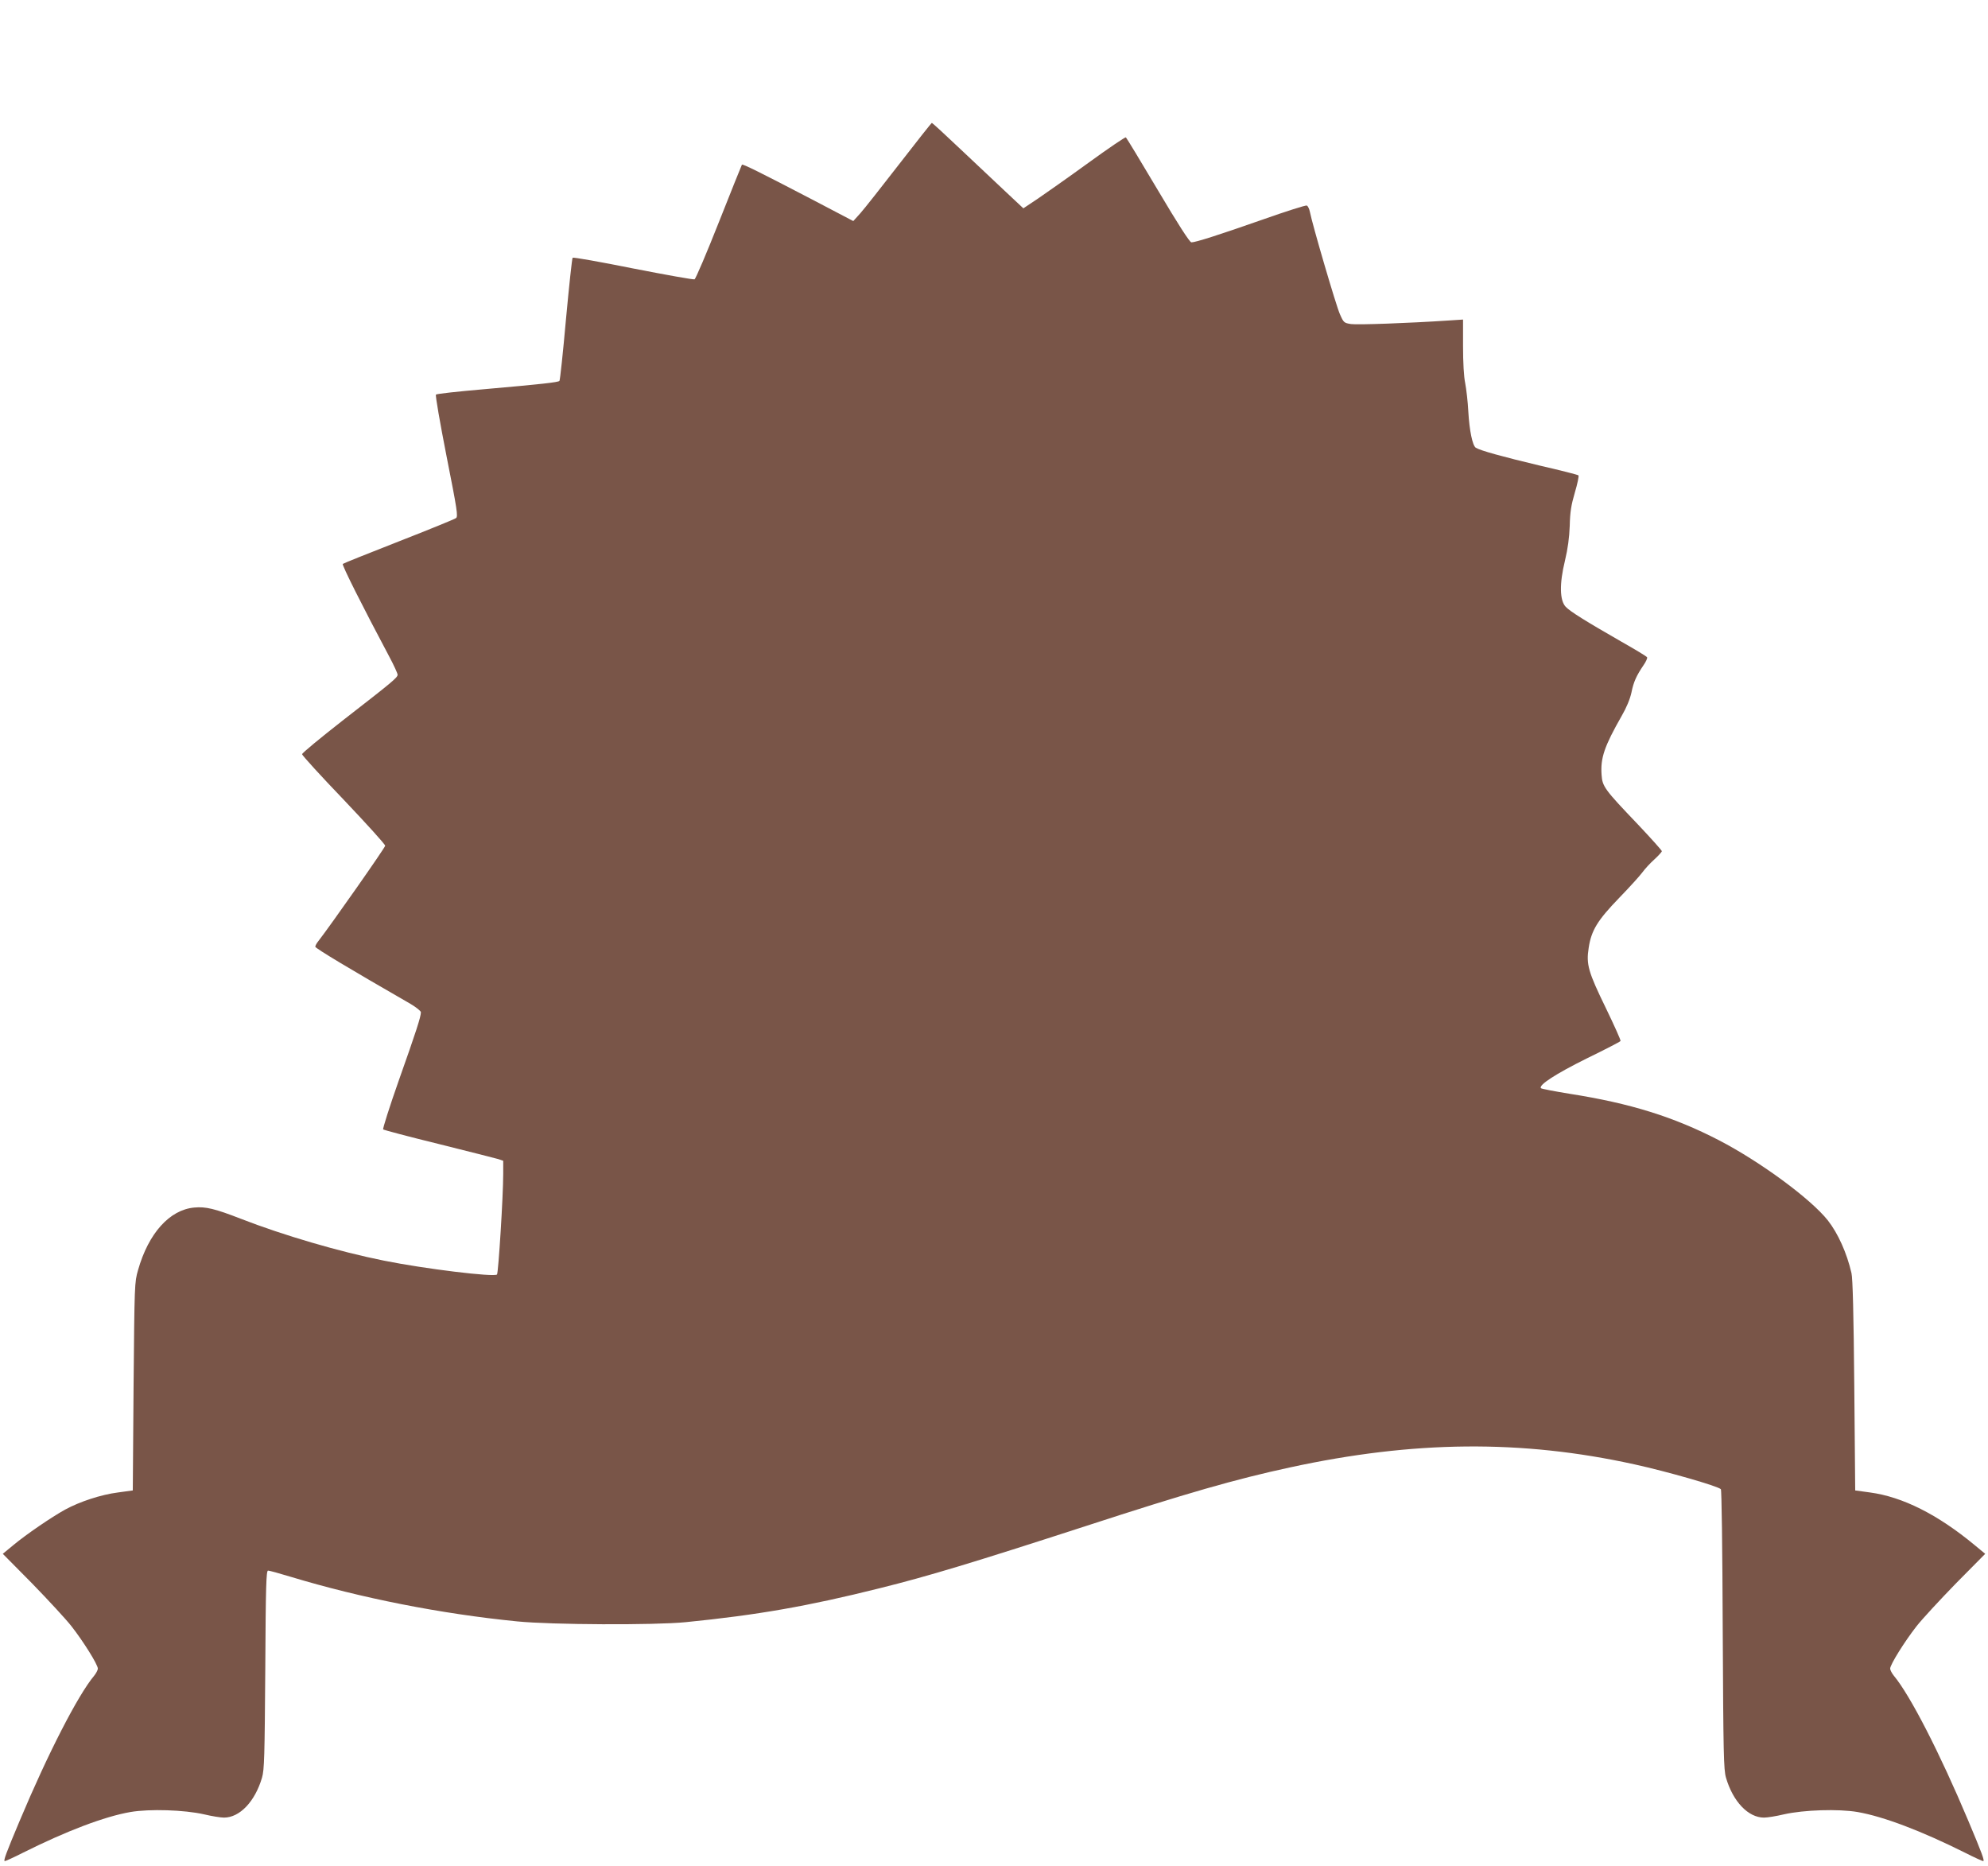
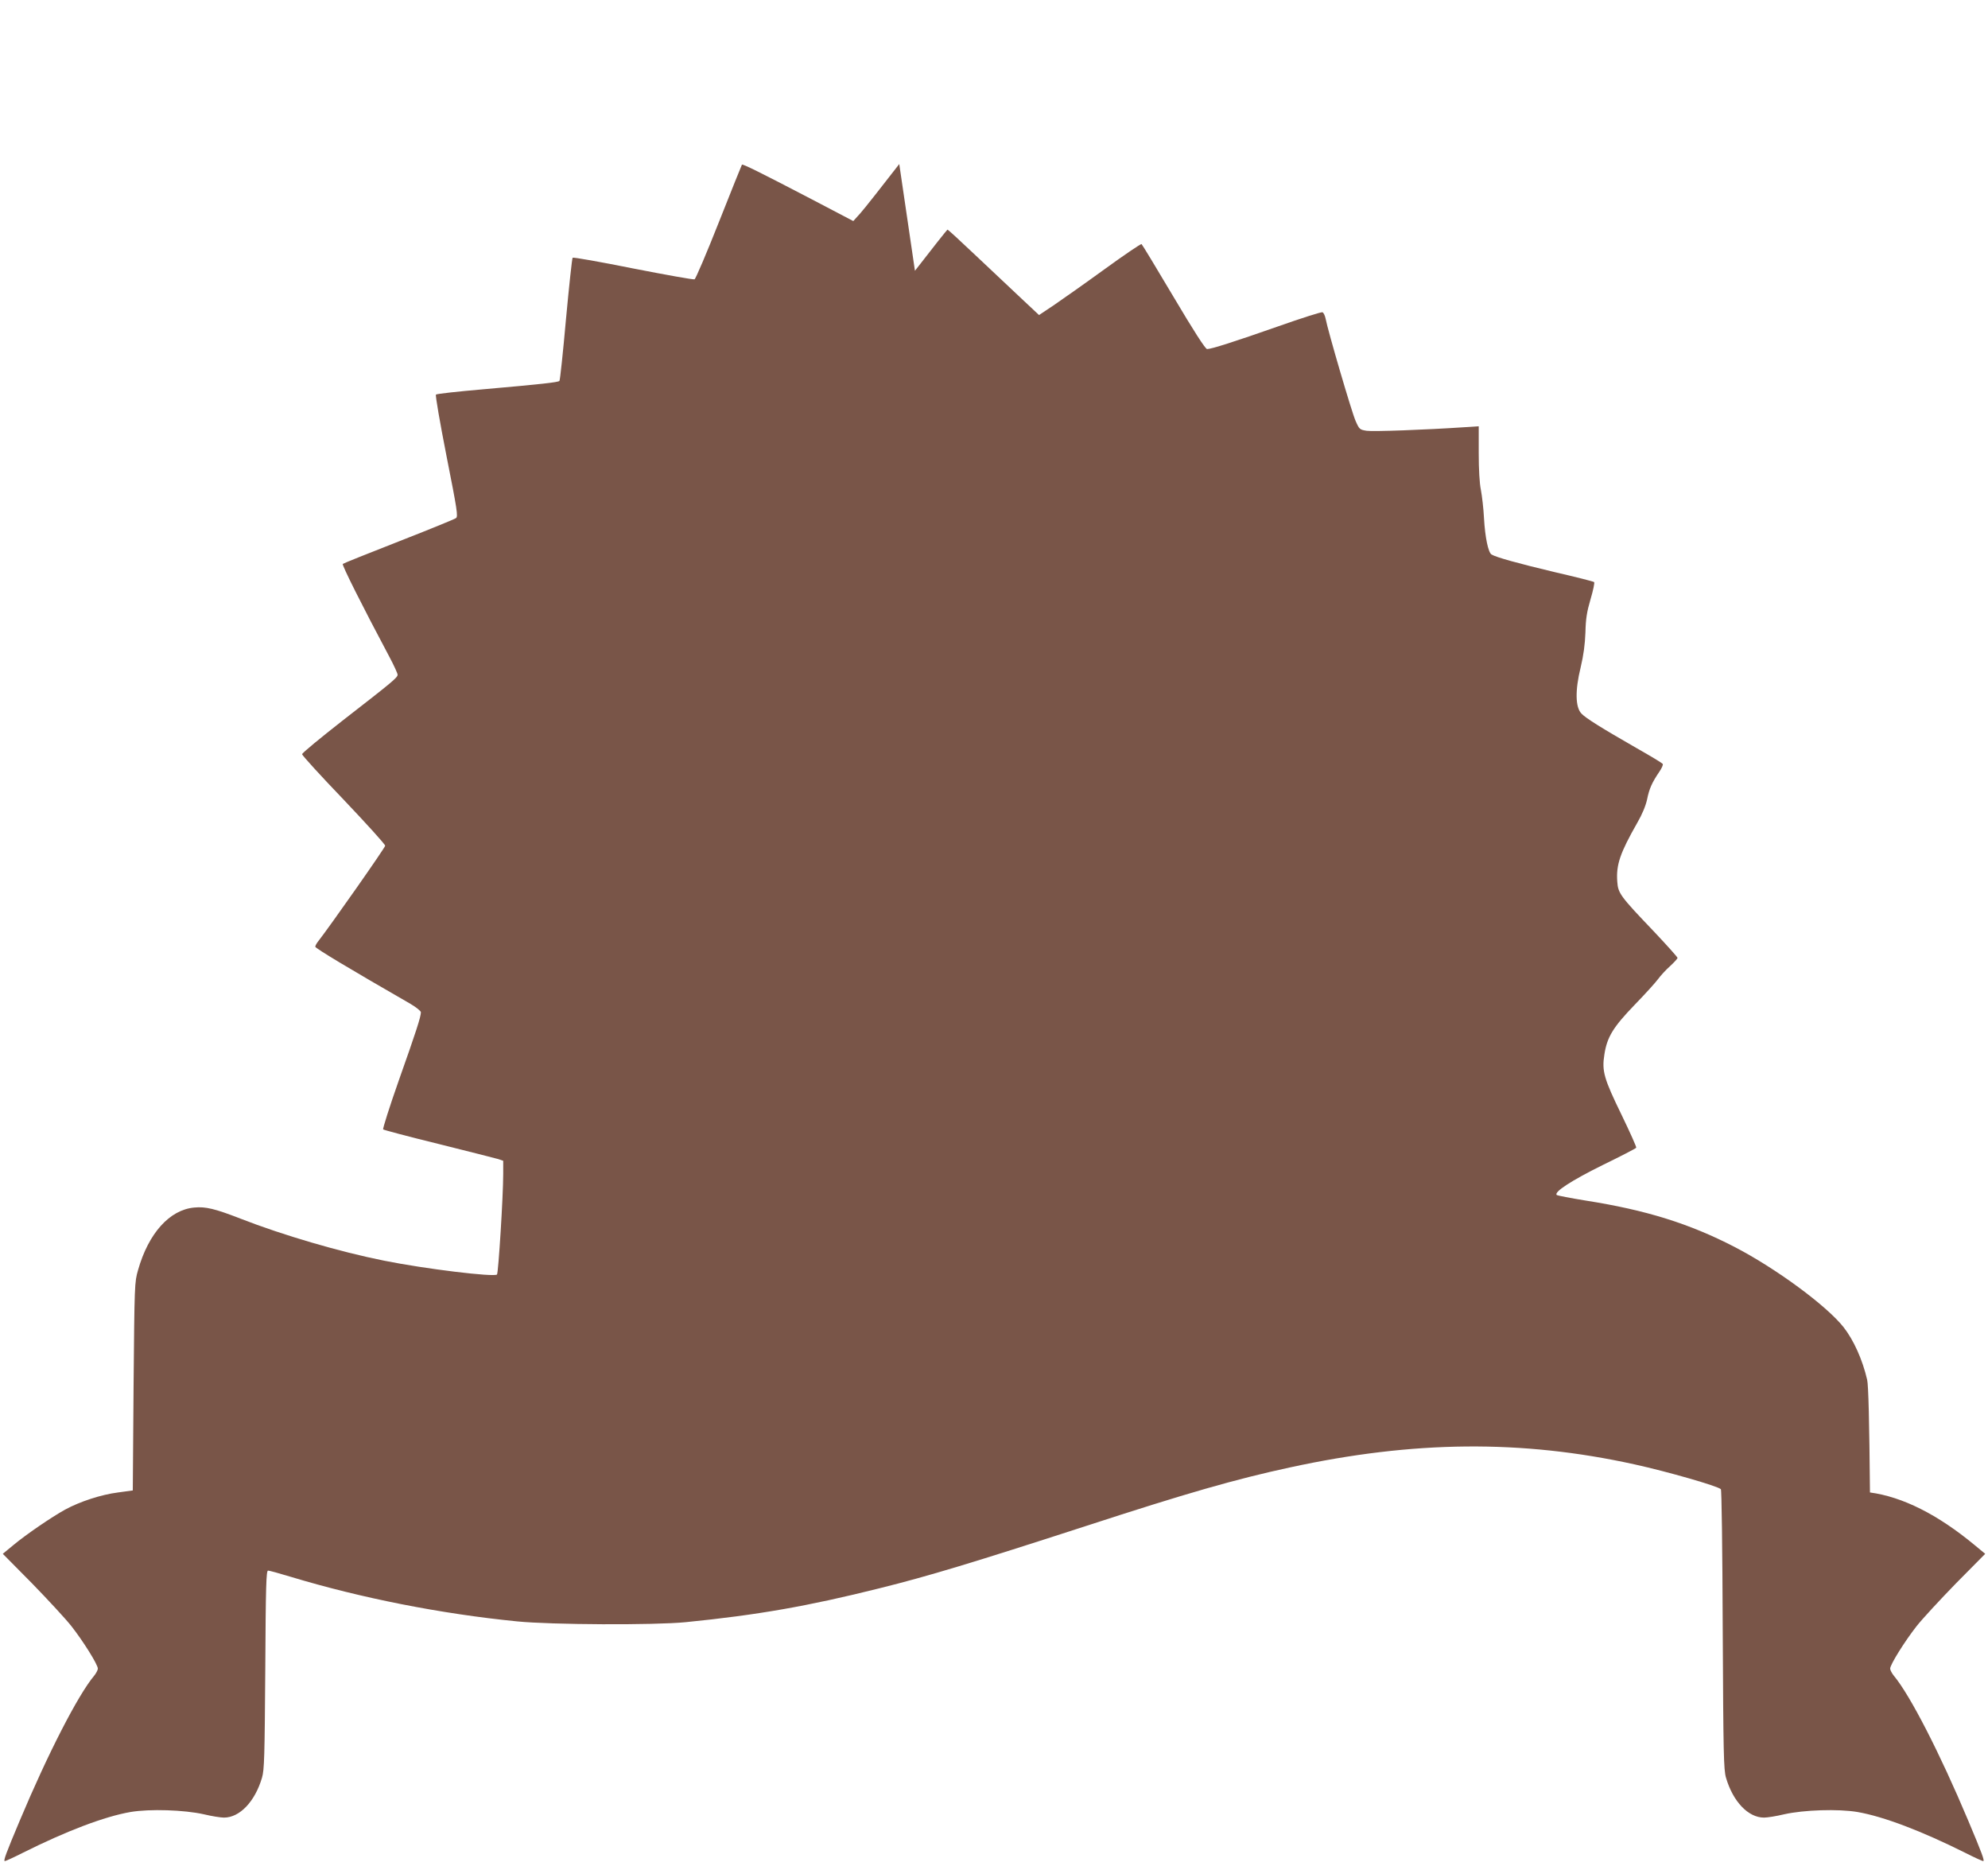
<svg xmlns="http://www.w3.org/2000/svg" version="1.0" width="1280pt" height="1201pt" viewBox="0 0 1280 1201" preserveAspectRatio="xMidYMid meet">
  <g transform="translate(0,1201) scale(0.1,-0.1)" fill="#795548" stroke="none">
-     <path d="M5790 10954 c-113 -146 -225 -288 -250 -316 l-46 -51 -269 141 c-328 171 -443 228 -448 222 -2 -3 -69 -169 -148 -369 -79 -200 -150 -366 -157 -369 -8 -3 -186 29 -396 70 -209 42 -384 73 -389 69 -4 -4 -23 -183 -43 -397 -19 -214 -38 -392 -42 -396 -9 -9 -116 -21 -492 -54 -162 -14 -299 -29 -303 -34 -5 -4 26 -182 68 -396 69 -348 75 -389 61 -399 -9 -7 -174 -74 -368 -150 -194 -76 -357 -141 -361 -145 -7 -6 127 -273 299 -596 30 -56 54 -109 54 -117 0 -19 -33 -46 -355 -296 -143 -112 -260 -208 -260 -216 0 -7 120 -139 268 -293 147 -155 267 -287 267 -296 0 -12 -351 -512 -431 -615 -11 -13 -19 -29 -19 -35 0 -10 220 -142 613 -368 37 -22 67 -46 67 -54 0 -29 -31 -125 -142 -438 -60 -170 -105 -313 -101 -316 4 -4 166 -47 358 -94 193 -48 365 -92 383 -97 l32 -11 0 -85 c0 -142 -31 -637 -40 -647 -18 -18 -464 36 -727 89 -286 57 -651 164 -923 270 -167 65 -227 79 -299 72 -159 -14 -295 -166 -362 -402 -23 -79 -23 -92 -29 -750 l-5 -669 -95 -13 c-110 -14 -246 -59 -340 -110 -89 -49 -251 -160 -333 -228 l-69 -57 189 -191 c103 -106 217 -229 253 -275 76 -97 170 -247 170 -273 0 -9 -11 -30 -24 -46 -104 -124 -298 -502 -479 -933 -88 -209 -107 -260 -96 -260 5 0 58 24 117 54 280 140 525 233 692 262 124 21 346 14 474 -15 50 -12 107 -21 128 -21 102 0 200 104 245 257 15 51 17 136 21 696 3 542 6 637 18 637 8 0 74 -18 146 -40 450 -136 964 -238 1458 -287 220 -22 884 -25 1085 -5 462 46 787 103 1247 218 314 78 599 164 1333 402 645 210 958 300 1310 376 796 173 1491 180 2218 20 214 -47 537 -140 557 -160 5 -5 10 -369 12 -904 4 -806 6 -901 21 -953 45 -154 143 -257 245 -257 21 0 78 9 128 21 128 29 350 36 474 15 167 -29 412 -122 692 -262 59 -30 112 -54 117 -54 11 0 -8 51 -96 260 -184 437 -374 807 -479 933 -13 16 -24 37 -24 46 0 26 94 176 170 273 36 46 150 169 253 275 l189 191 -69 57 c-238 197 -464 310 -673 338 l-95 13 -6 674 c-4 459 -10 691 -18 725 -30 130 -87 256 -152 339 -110 139 -435 378 -701 516 -292 151 -571 238 -960 299 -98 16 -182 32 -186 36 -19 19 95 93 295 192 117 57 214 107 217 112 3 4 -40 99 -94 211 -114 234 -128 282 -111 389 17 112 56 176 196 321 67 69 134 143 150 165 16 22 51 60 77 83 26 24 48 48 48 53 0 5 -69 82 -154 172 -215 225 -229 244 -234 319 -8 109 18 184 129 379 31 53 54 109 63 150 14 70 32 109 78 177 16 23 26 46 23 51 -3 6 -78 51 -168 102 -225 129 -328 193 -356 223 -39 41 -41 149 -5 296 19 80 28 148 31 226 2 88 9 132 33 214 17 57 27 106 23 110 -4 4 -118 33 -253 64 -235 56 -380 96 -408 114 -21 14 -41 110 -48 232 -3 63 -13 146 -20 183 -9 42 -14 133 -14 239 l0 171 -92 -6 c-255 -17 -588 -29 -629 -23 -45 7 -48 9 -72 64 -24 53 -178 579 -193 658 -4 20 -13 38 -20 41 -7 3 -136 -38 -286 -91 -282 -99 -430 -146 -457 -146 -11 0 -88 120 -216 336 -109 184 -202 337 -206 340 -5 2 -113 -71 -241 -164 -128 -93 -275 -196 -326 -231 l-93 -62 -112 105 c-62 58 -193 182 -292 275 -99 94 -182 170 -185 170 -3 0 -97 -119 -210 -265z" />
+     <path d="M5790 10954 c-113 -146 -225 -288 -250 -316 l-46 -51 -269 141 c-328 171 -443 228 -448 222 -2 -3 -69 -169 -148 -369 -79 -200 -150 -366 -157 -369 -8 -3 -186 29 -396 70 -209 42 -384 73 -389 69 -4 -4 -23 -183 -43 -397 -19 -214 -38 -392 -42 -396 -9 -9 -116 -21 -492 -54 -162 -14 -299 -29 -303 -34 -5 -4 26 -182 68 -396 69 -348 75 -389 61 -399 -9 -7 -174 -74 -368 -150 -194 -76 -357 -141 -361 -145 -7 -6 127 -273 299 -596 30 -56 54 -109 54 -117 0 -19 -33 -46 -355 -296 -143 -112 -260 -208 -260 -216 0 -7 120 -139 268 -293 147 -155 267 -287 267 -296 0 -12 -351 -512 -431 -615 -11 -13 -19 -29 -19 -35 0 -10 220 -142 613 -368 37 -22 67 -46 67 -54 0 -29 -31 -125 -142 -438 -60 -170 -105 -313 -101 -316 4 -4 166 -47 358 -94 193 -48 365 -92 383 -97 l32 -11 0 -85 c0 -142 -31 -637 -40 -647 -18 -18 -464 36 -727 89 -286 57 -651 164 -923 270 -167 65 -227 79 -299 72 -159 -14 -295 -166 -362 -402 -23 -79 -23 -92 -29 -750 l-5 -669 -95 -13 c-110 -14 -246 -59 -340 -110 -89 -49 -251 -160 -333 -228 l-69 -57 189 -191 c103 -106 217 -229 253 -275 76 -97 170 -247 170 -273 0 -9 -11 -30 -24 -46 -104 -124 -298 -502 -479 -933 -88 -209 -107 -260 -96 -260 5 0 58 24 117 54 280 140 525 233 692 262 124 21 346 14 474 -15 50 -12 107 -21 128 -21 102 0 200 104 245 257 15 51 17 136 21 696 3 542 6 637 18 637 8 0 74 -18 146 -40 450 -136 964 -238 1458 -287 220 -22 884 -25 1085 -5 462 46 787 103 1247 218 314 78 599 164 1333 402 645 210 958 300 1310 376 796 173 1491 180 2218 20 214 -47 537 -140 557 -160 5 -5 10 -369 12 -904 4 -806 6 -901 21 -953 45 -154 143 -257 245 -257 21 0 78 9 128 21 128 29 350 36 474 15 167 -29 412 -122 692 -262 59 -30 112 -54 117 -54 11 0 -8 51 -96 260 -184 437 -374 807 -479 933 -13 16 -24 37 -24 46 0 26 94 176 170 273 36 46 150 169 253 275 l189 191 -69 57 c-238 197 -464 310 -673 338 c-4 459 -10 691 -18 725 -30 130 -87 256 -152 339 -110 139 -435 378 -701 516 -292 151 -571 238 -960 299 -98 16 -182 32 -186 36 -19 19 95 93 295 192 117 57 214 107 217 112 3 4 -40 99 -94 211 -114 234 -128 282 -111 389 17 112 56 176 196 321 67 69 134 143 150 165 16 22 51 60 77 83 26 24 48 48 48 53 0 5 -69 82 -154 172 -215 225 -229 244 -234 319 -8 109 18 184 129 379 31 53 54 109 63 150 14 70 32 109 78 177 16 23 26 46 23 51 -3 6 -78 51 -168 102 -225 129 -328 193 -356 223 -39 41 -41 149 -5 296 19 80 28 148 31 226 2 88 9 132 33 214 17 57 27 106 23 110 -4 4 -118 33 -253 64 -235 56 -380 96 -408 114 -21 14 -41 110 -48 232 -3 63 -13 146 -20 183 -9 42 -14 133 -14 239 l0 171 -92 -6 c-255 -17 -588 -29 -629 -23 -45 7 -48 9 -72 64 -24 53 -178 579 -193 658 -4 20 -13 38 -20 41 -7 3 -136 -38 -286 -91 -282 -99 -430 -146 -457 -146 -11 0 -88 120 -216 336 -109 184 -202 337 -206 340 -5 2 -113 -71 -241 -164 -128 -93 -275 -196 -326 -231 l-93 -62 -112 105 c-62 58 -193 182 -292 275 -99 94 -182 170 -185 170 -3 0 -97 -119 -210 -265z" />
  </g>
</svg>